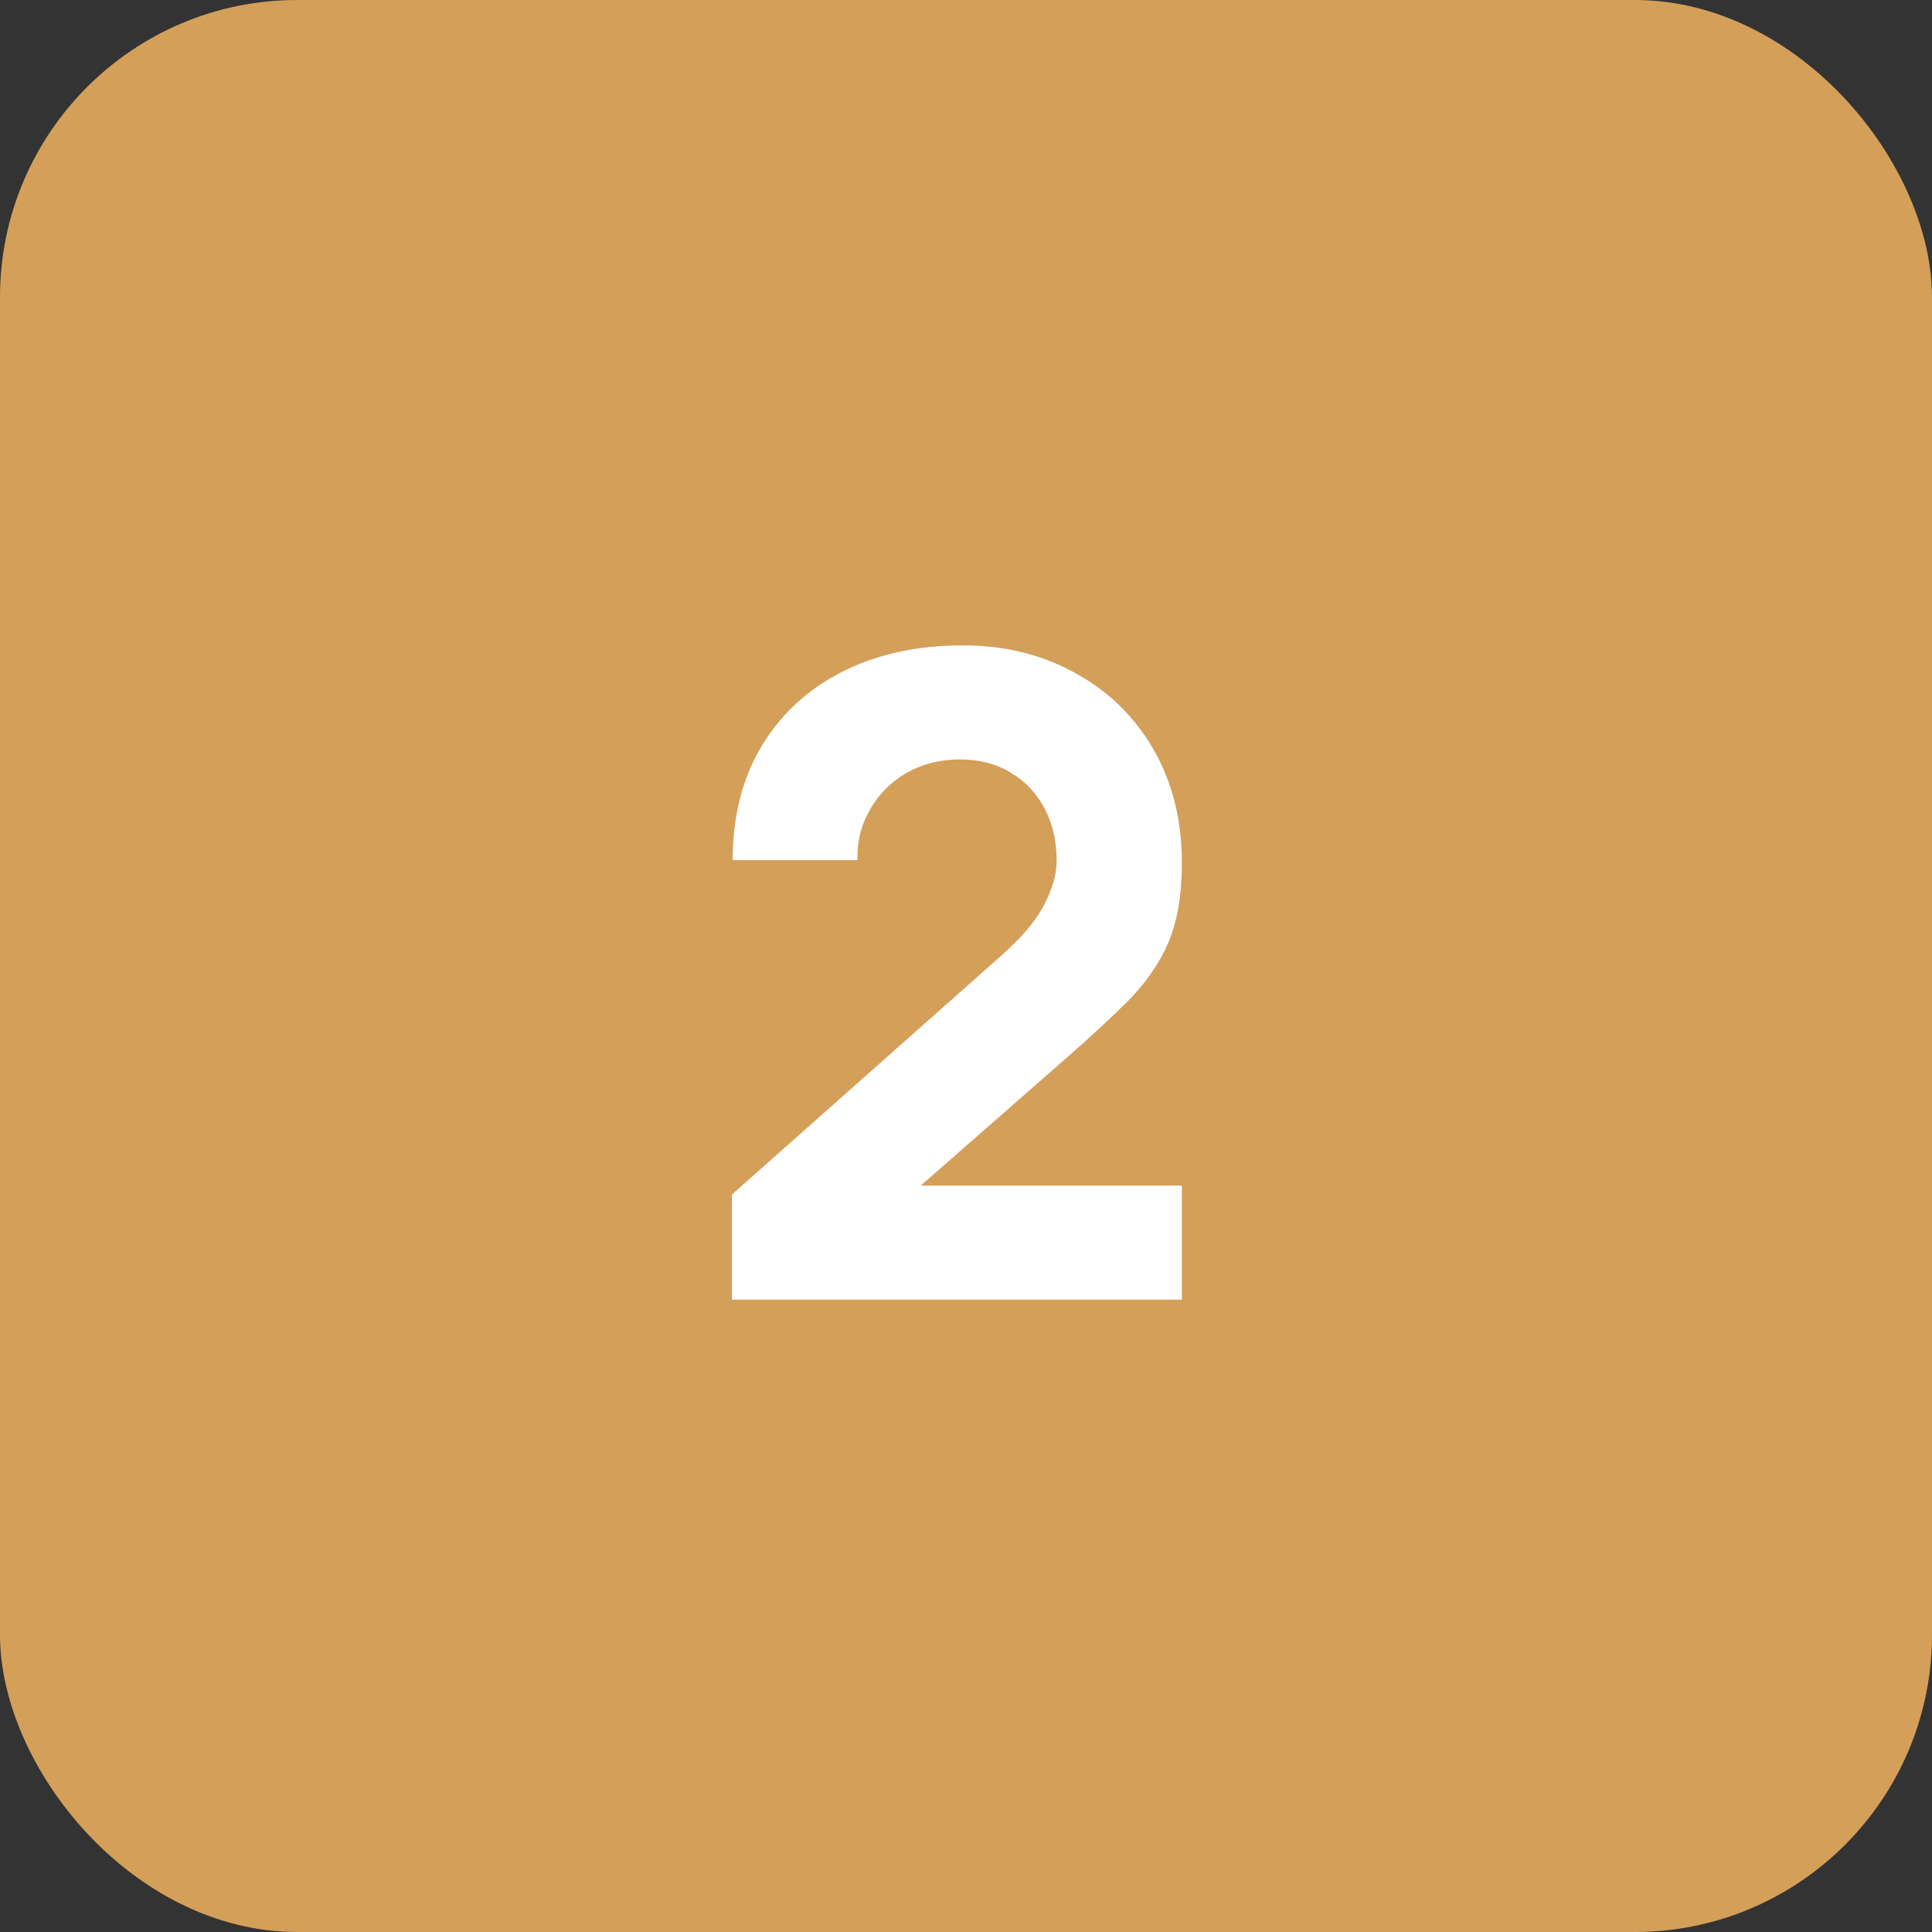
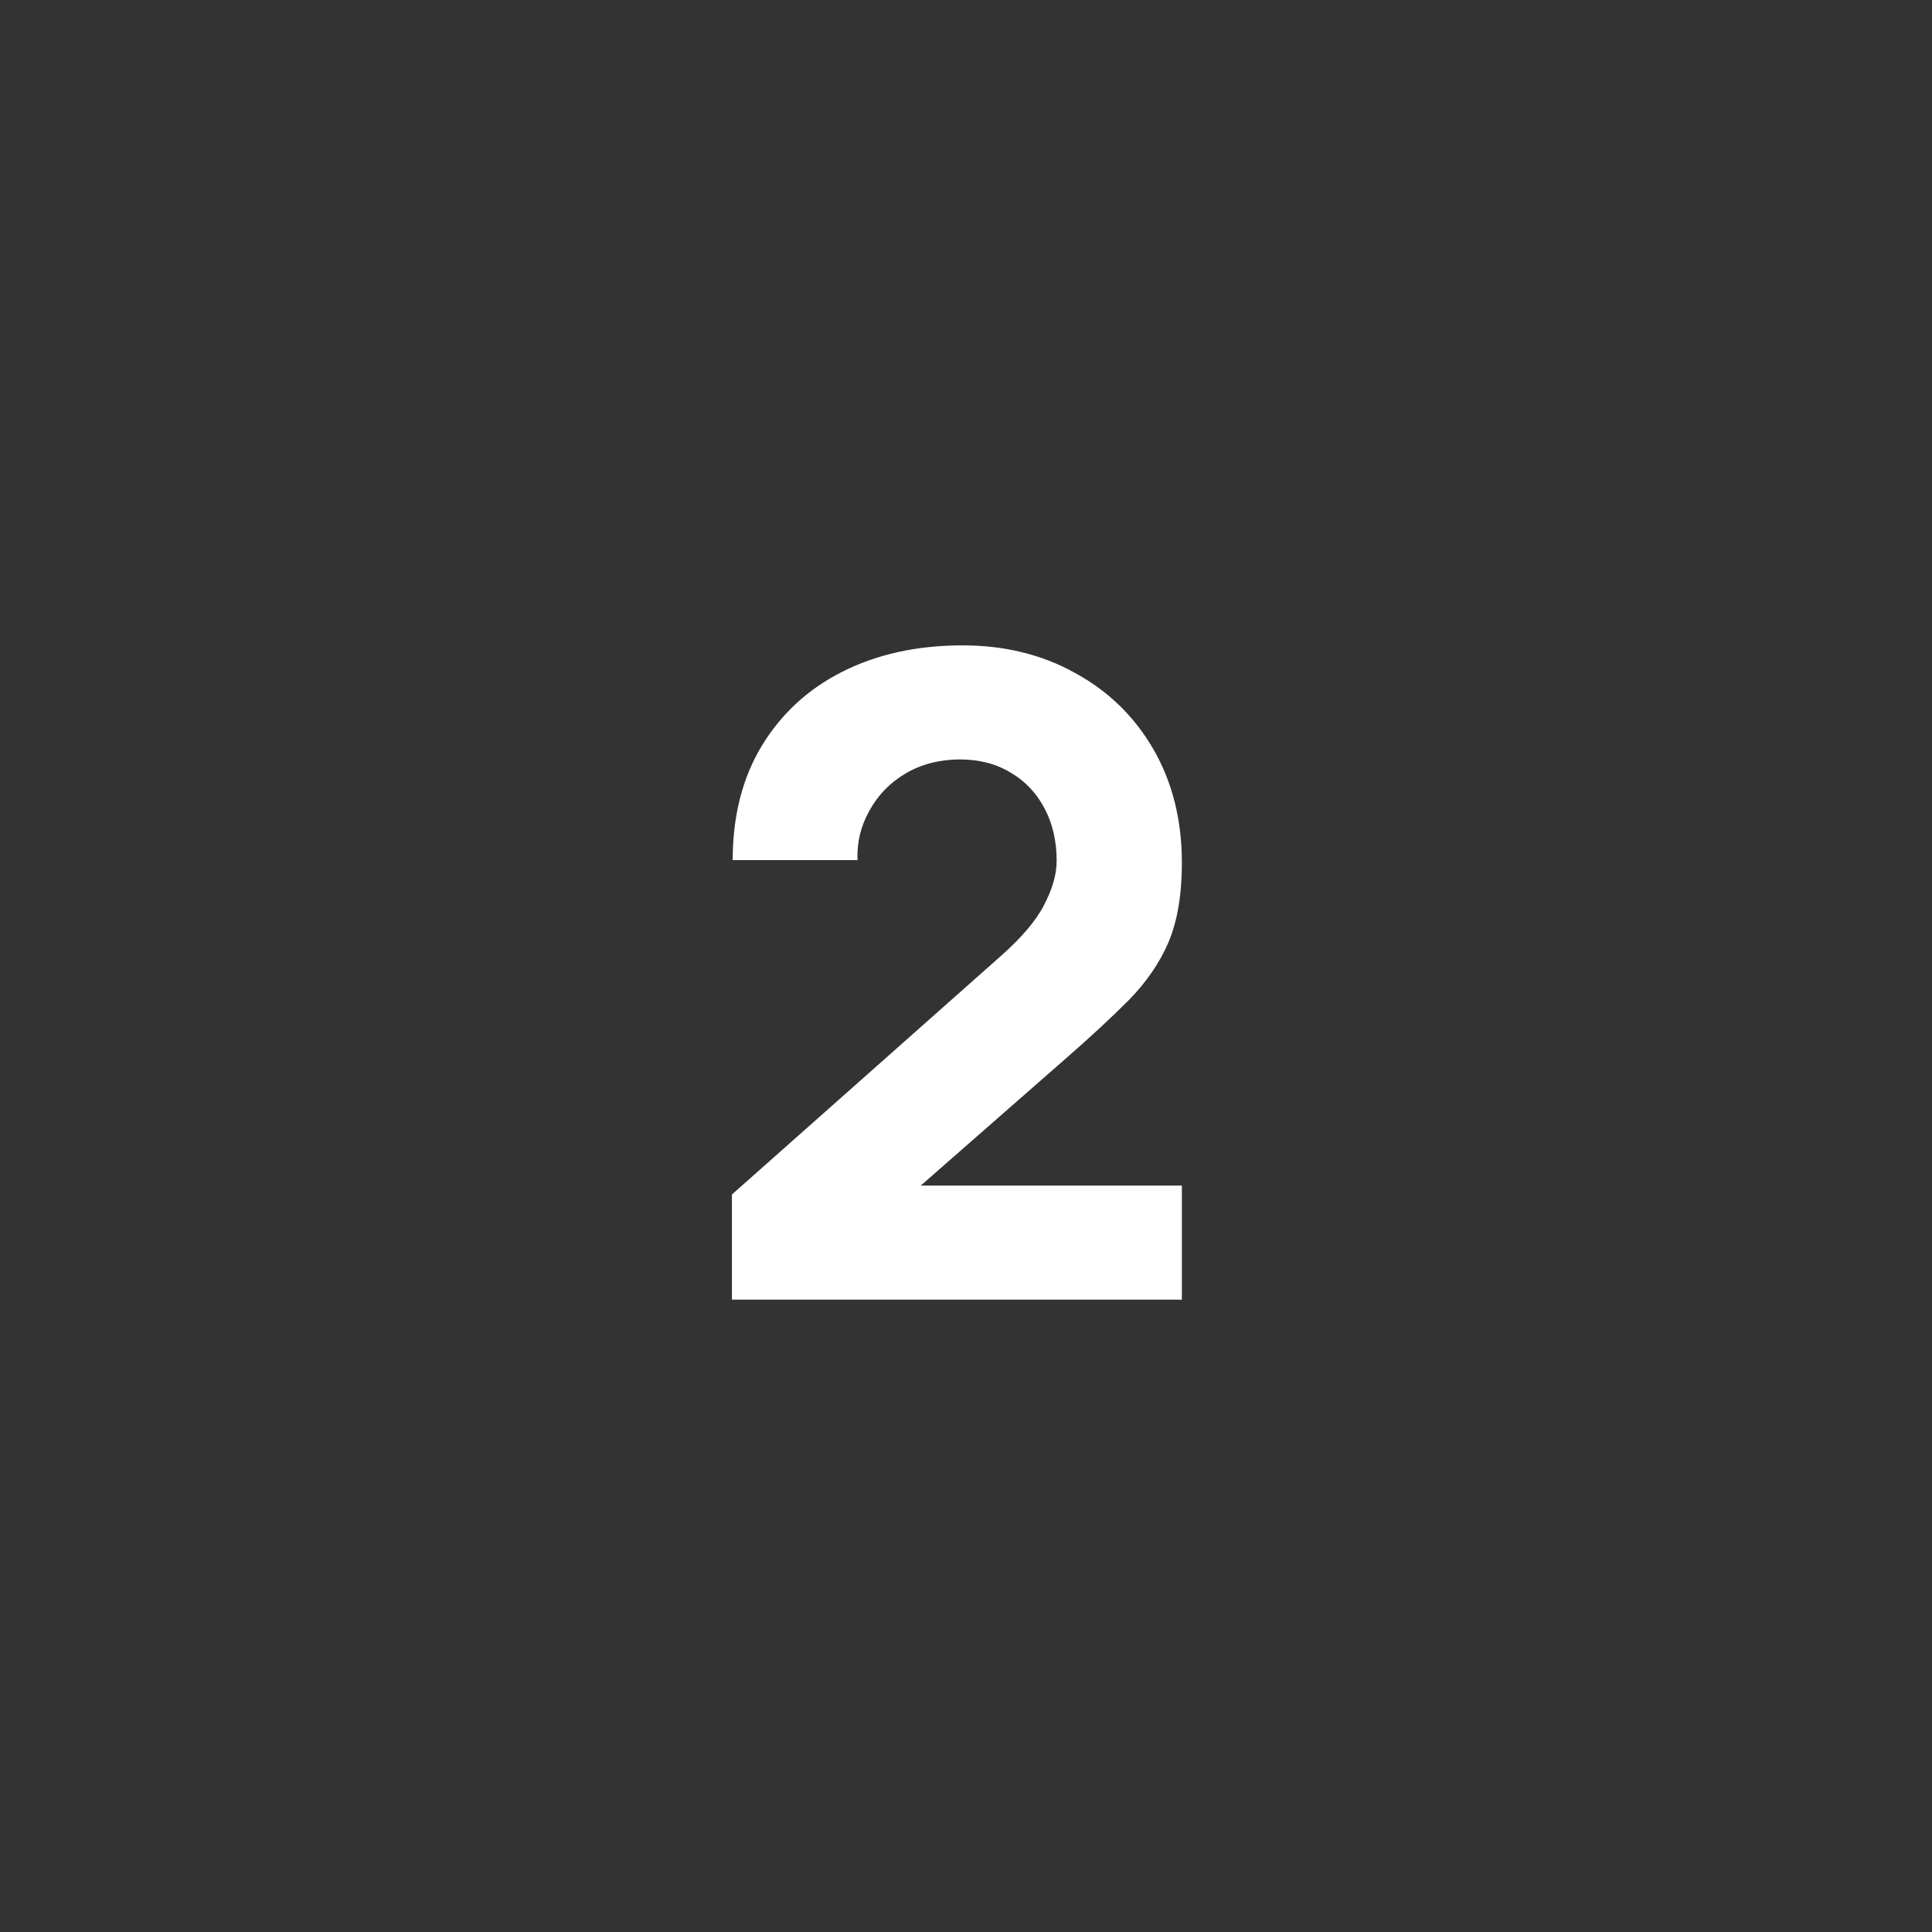
<svg xmlns="http://www.w3.org/2000/svg" id="Layer_1" data-name="Layer 1" viewBox="0 0 52 52">
  <rect x="0" y="0" width="52" height="52" fill="#333333" stroke="none" />
  <defs>
    <style>
      .cls-1 {
        fill: #d49f59;
      }

      .cls-2 {
        fill: #fff;
      }
    </style>
  </defs>
-   <rect class="cls-1" width="52" height="52" rx="8" ry="8" />
  <path class="cls-2" d="M19.7,34.98v-2.83l7.25-6.43c.54-.48.93-.93,1.15-1.36.22-.42.34-.82.34-1.19,0-.53-.11-1-.32-1.4-.22-.42-.52-.74-.91-.97-.39-.24-.85-.36-1.38-.36s-1.04.13-1.46.38c-.42.25-.74.58-.97,1-.23.41-.34.85-.32,1.33h-3.36c0-1.18.26-2.21.78-3.07s1.24-1.53,2.17-2,2.01-.71,3.24-.71c1.13,0,2.14.25,3.02.74.9.49,1.6,1.17,2.11,2.05.51.88.77,1.9.77,3.06,0,.86-.12,1.57-.36,2.14-.24.56-.6,1.08-1.07,1.56-.47.47-1.05,1.01-1.74,1.61l-4.68,4.1-.26-.72h8.11v3.07h-12.1Z" />
</svg>